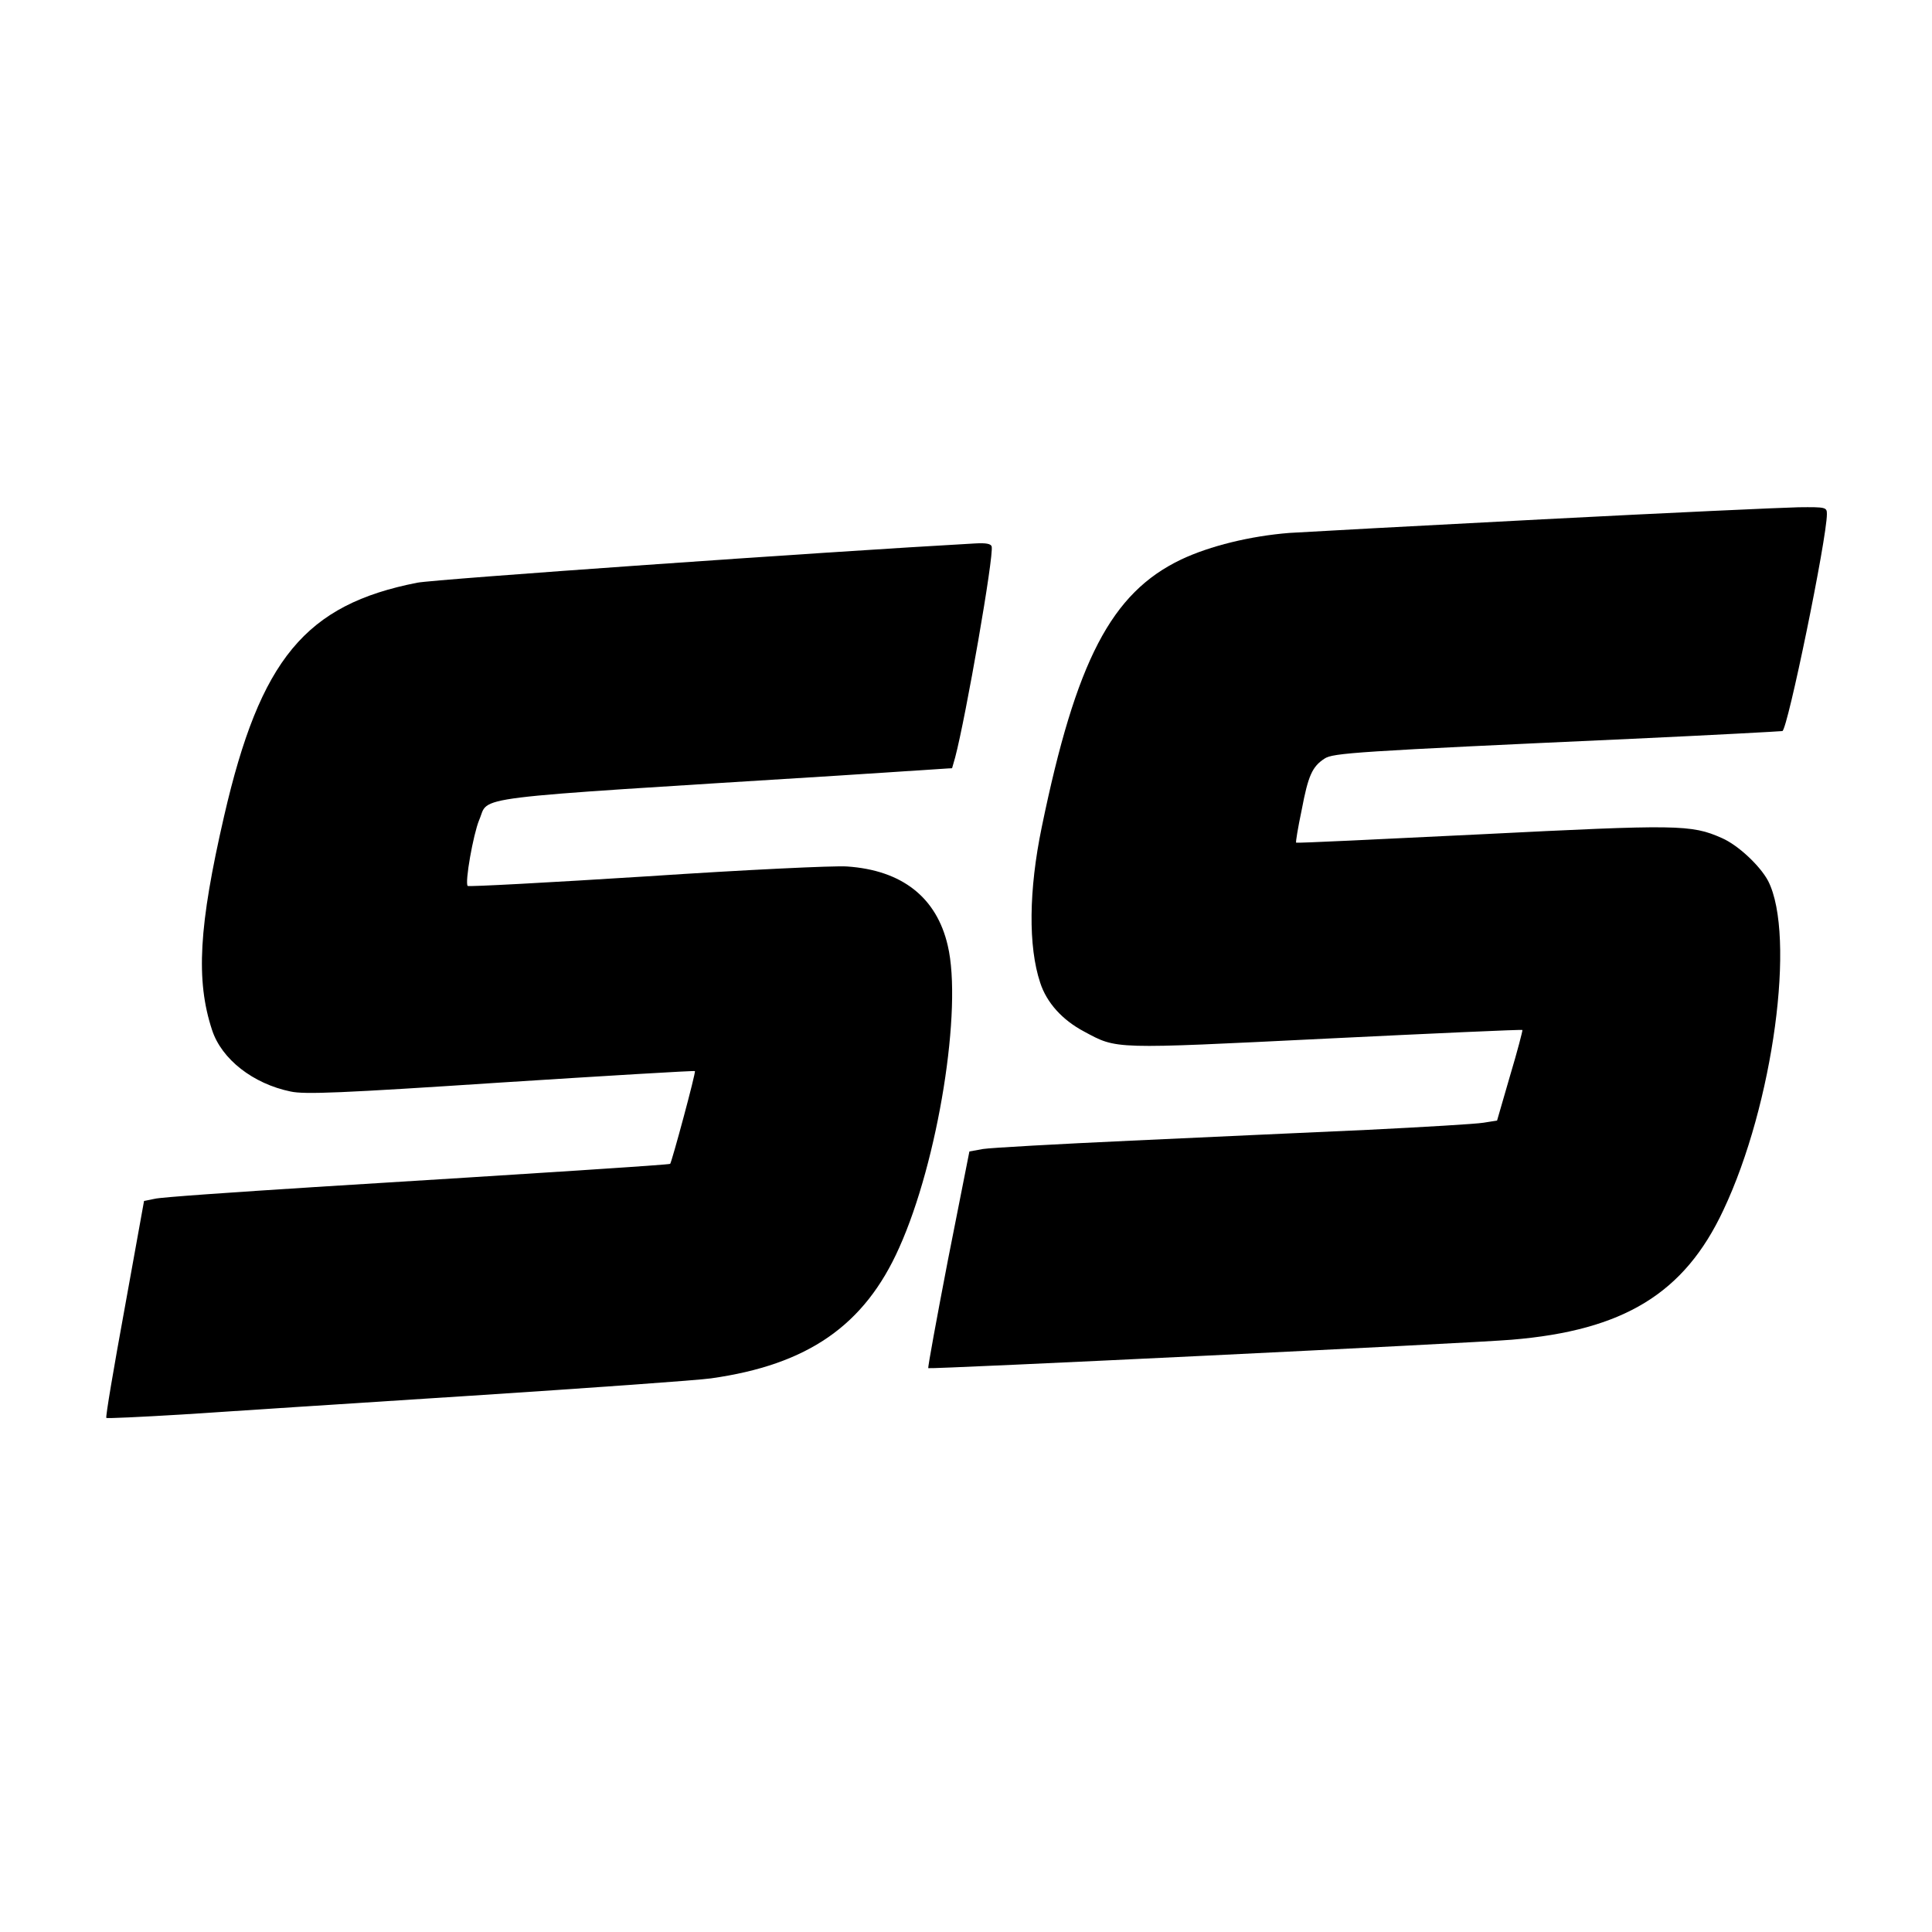
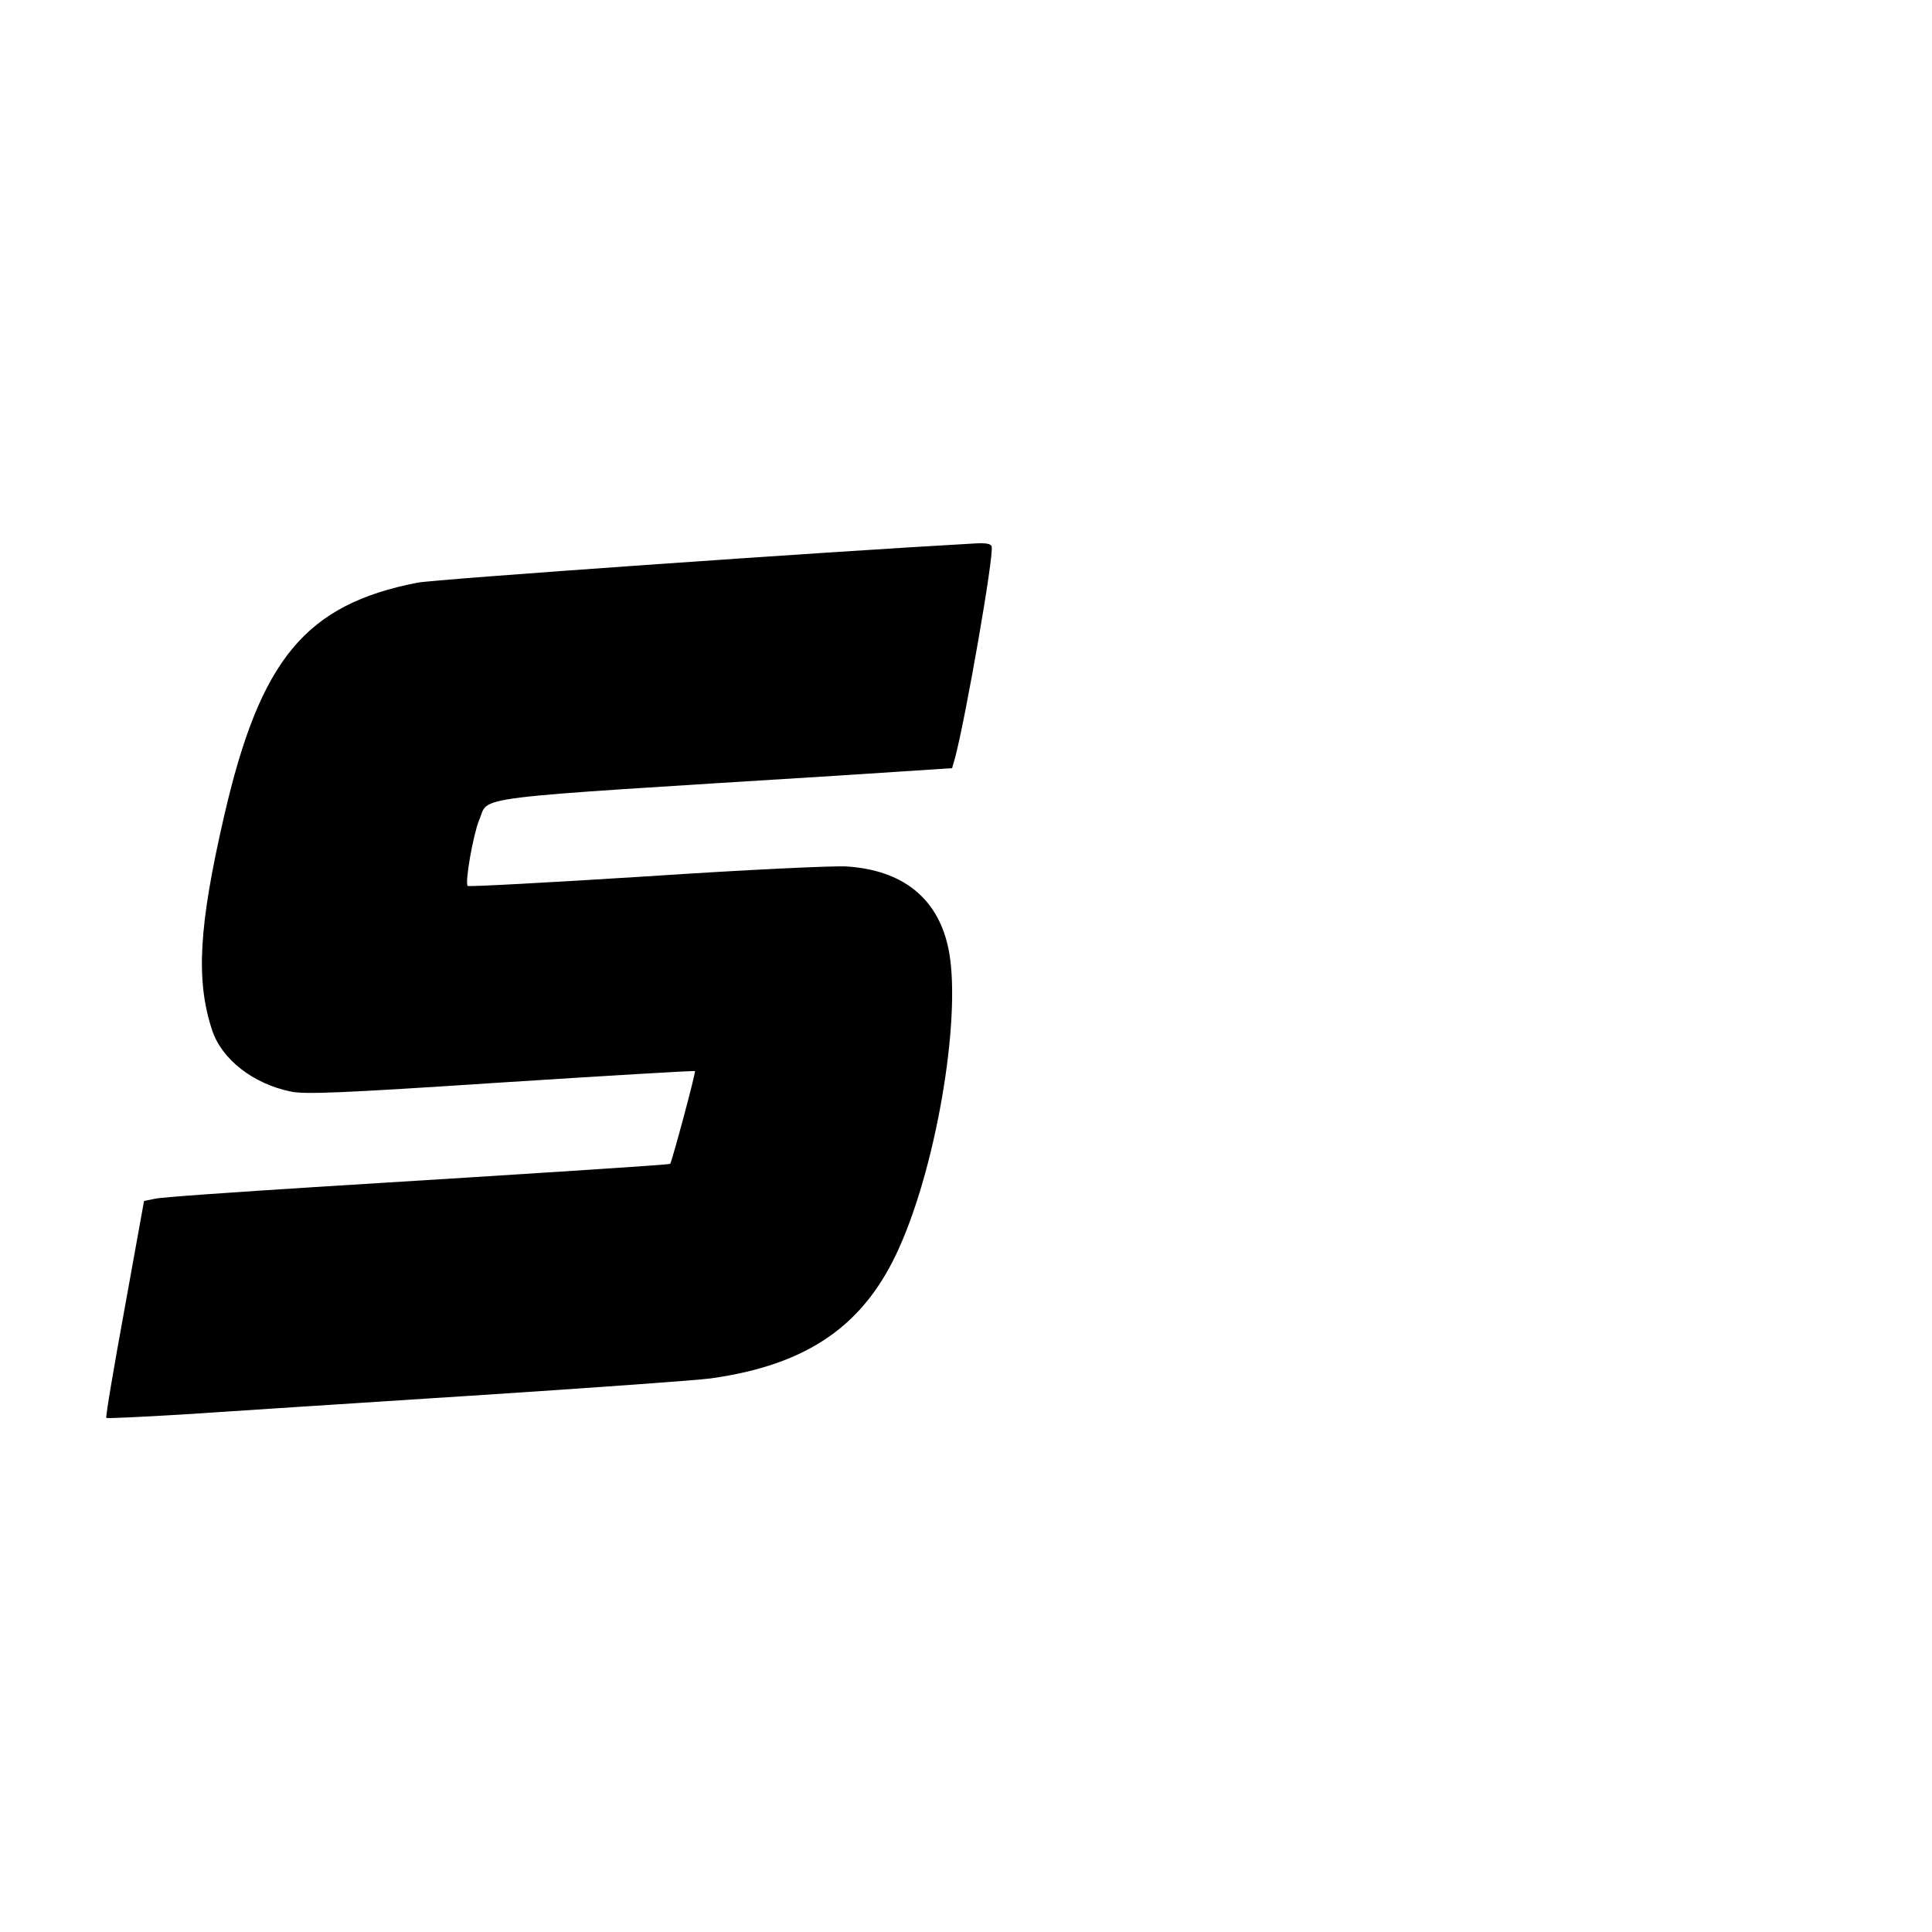
<svg xmlns="http://www.w3.org/2000/svg" version="1.0" width="625pt" height="625pt" viewBox="0 0 625 625" preserveAspectRatio="xMidYMid meet">
  <g transform="translate(0,625) scale(0.1,-0.1)" fill="#000000" stroke="none">
-     <path d="M4990 4570 c-404 -21 -773 -41 -819 -44 -126 -10 -257 -42 -350 -86 -226 -108 -340 -327 -451 -866 -42 -203 -44 -386 -5 -503 21 -65 72 -121 142 -158 108 -58 89 -57 782 -23 348 17 634 30 636 28 1 -2 -16 -68 -40 -148 l-42 -145 -44 -7 c-24 -4 -192 -14 -374 -23 -181 -8 -526 -24 -765 -35 -239 -11 -455 -23 -480 -27 l-44 -8 -69 -349 c-37 -192 -66 -350 -64 -352 4 -4 1761 81 1887 92 363 30 559 150 685 419 162 342 235 888 145 1065 -26 49 -97 116 -150 139 -99 44 -143 44 -780 12 -327 -16 -596 -29 -597 -27 -2 1 6 49 18 106 21 111 34 140 74 166 28 18 94 23 995 64 261 12 480 24 486 25 17 5 144 623 144 702 0 22 -3 23 -92 22 -51 -1 -424 -18 -828 -39z" />
    <path d="M3155 4492 c-486 -27 -1749 -116 -1805 -127 -362 -71 -508 -247 -625 -755 -82 -356 -92 -531 -39 -692 31 -95 133 -174 254 -199 45 -10 165 -5 680 29 344 22 627 39 628 37 4 -3 -75 -295 -80 -300 -3 -3 -403 -29 -1148 -75 -267 -17 -500 -33 -519 -38 l-35 -7 -63 -349 c-35 -191 -62 -350 -59 -353 2 -2 111 3 243 11 131 9 553 36 938 61 385 25 734 50 775 56 313 44 497 171 609 423 126 280 205 774 157 977 -36 156 -148 244 -326 256 -41 3 -333 -11 -648 -32 -315 -20 -576 -34 -579 -31 -10 10 18 167 37 213 35 80 -65 67 1163 144 l367 24 10 35 c34 128 126 654 118 682 -2 9 -19 12 -53 10z" />
  </g>
</svg>